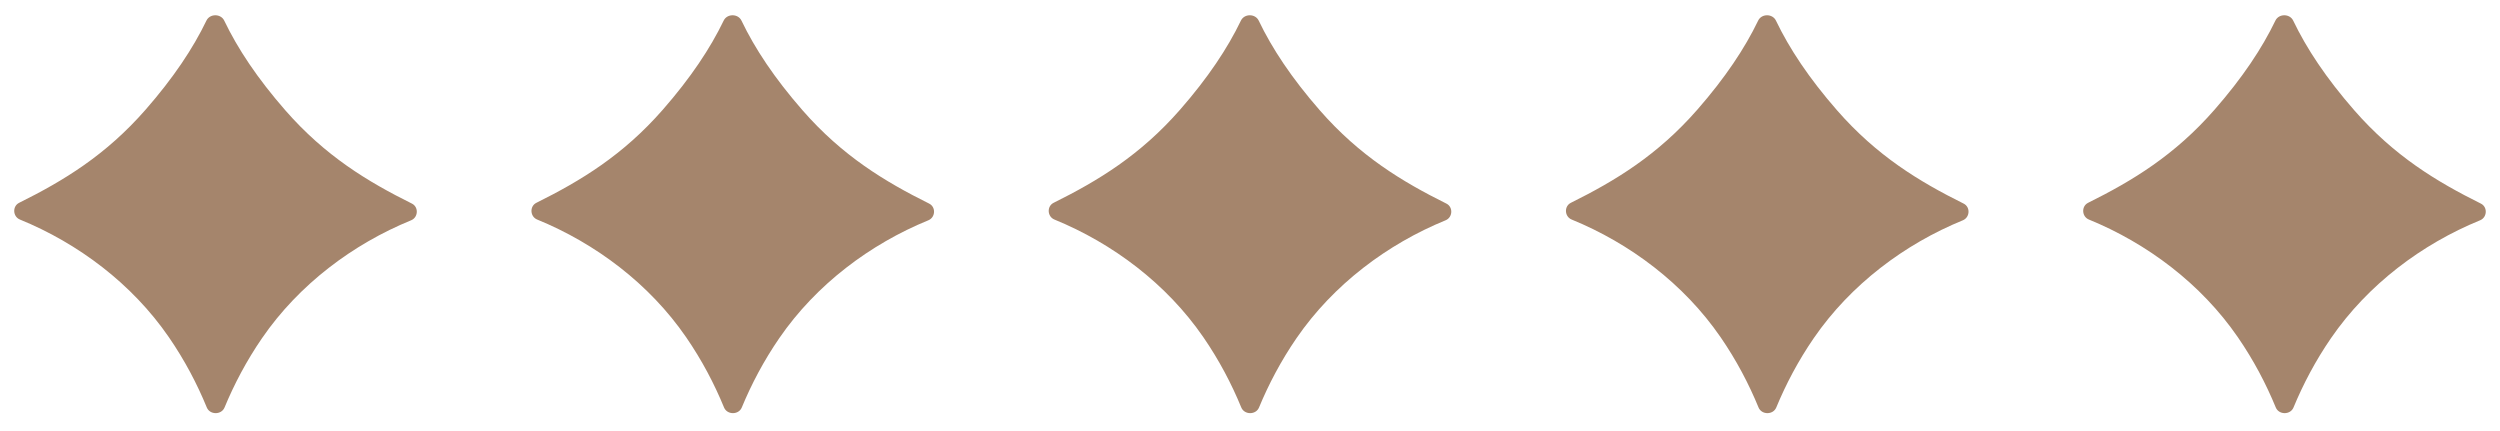
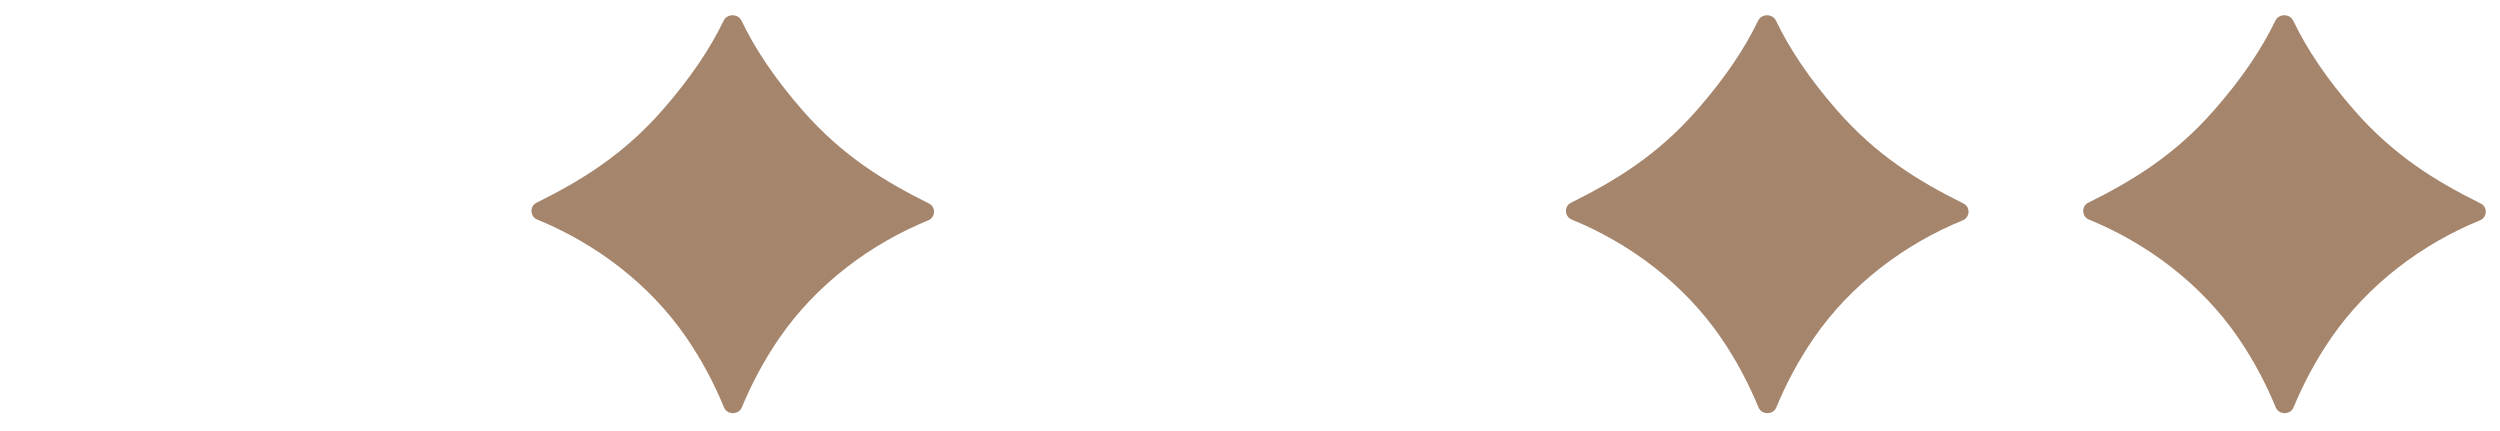
<svg xmlns="http://www.w3.org/2000/svg" width="145" height="25" viewBox="0 0 145 25" fill="none">
-   <path d="M11.973 1.195C12.172 0.782 12.809 0.783 13.006 1.197C13.783 2.819 14.923 4.538 16.551 6.401C18.863 9.046 21.313 10.528 23.89 11.808C24.292 12.007 24.26 12.607 23.845 12.777C20.473 14.155 17.343 16.496 15.203 19.606C14.296 20.925 13.582 22.285 13.024 23.633C12.842 24.073 12.175 24.072 11.993 23.631C11.433 22.269 10.715 20.895 9.797 19.561C7.658 16.451 4.527 14.111 1.155 12.733C0.74 12.563 0.708 11.963 1.11 11.763C3.687 10.484 6.137 9.002 8.449 6.356C10.063 4.51 11.197 2.805 11.973 1.195Z" fill="#A5856C" />
  <path d="M41.973 1.195C42.172 0.782 42.809 0.783 43.006 1.197C43.782 2.819 44.923 4.538 46.551 6.401C48.863 9.046 51.313 10.528 53.89 11.808C54.292 12.007 54.26 12.607 53.844 12.777C50.473 14.155 47.343 16.496 45.203 19.606C44.295 20.925 43.582 22.285 43.024 23.633C42.842 24.073 42.175 24.072 41.993 23.631C41.433 22.269 40.715 20.895 39.797 19.561C37.658 16.451 34.527 14.111 31.155 12.733C30.74 12.563 30.708 11.963 31.11 11.763C33.687 10.484 36.137 9.002 38.449 6.356C40.063 4.51 41.197 2.805 41.973 1.195Z" fill="#A5856C" />
-   <path d="M71.973 1.195C72.172 0.782 72.808 0.783 73.006 1.197C73.782 2.819 74.923 4.538 76.551 6.401C78.863 9.046 81.313 10.528 83.89 11.808C84.292 12.007 84.26 12.607 83.844 12.777C80.473 14.155 77.343 16.496 75.203 19.606C74.296 20.925 73.582 22.285 73.024 23.633C72.842 24.073 72.175 24.072 71.993 23.631C71.433 22.269 70.715 20.895 69.797 19.561C67.658 16.451 64.527 14.111 61.156 12.733C60.74 12.563 60.708 11.963 61.11 11.763C63.687 10.484 66.137 9.002 68.449 6.356C70.063 4.51 71.198 2.805 71.973 1.195Z" fill="#A5856C" />
  <path d="M101.973 1.195C102.172 0.782 102.809 0.783 103.006 1.197C103.783 2.819 104.923 4.538 106.551 6.401C108.863 9.046 111.313 10.528 113.89 11.808C114.292 12.007 114.26 12.607 113.845 12.777C110.473 14.155 107.343 16.496 105.203 19.606C104.295 20.925 103.582 22.285 103.024 23.633C102.842 24.073 102.175 24.072 101.994 23.631C101.433 22.269 100.715 20.895 99.797 19.561C97.658 16.451 94.527 14.111 91.156 12.733C90.74 12.563 90.708 11.963 91.11 11.763C93.687 10.484 96.137 9.002 98.449 6.356C100.063 4.51 101.198 2.805 101.973 1.195Z" fill="#A5856C" />
  <path d="M131.973 1.195C132.172 0.782 132.809 0.783 133.006 1.197C133.783 2.819 134.923 4.538 136.551 6.401C138.863 9.046 141.313 10.528 143.89 11.808C144.292 12.007 144.26 12.607 143.845 12.777C140.473 14.155 137.343 16.496 135.203 19.606C134.295 20.925 133.582 22.285 133.024 23.633C132.842 24.073 132.175 24.072 131.994 23.631C131.433 22.269 130.715 20.895 129.797 19.561C127.658 16.451 124.527 14.111 121.155 12.733C120.74 12.563 120.708 11.963 121.11 11.763C123.687 10.484 126.137 9.002 128.449 6.356C130.063 4.51 131.198 2.805 131.973 1.195Z" fill="#A5856C" />
</svg>